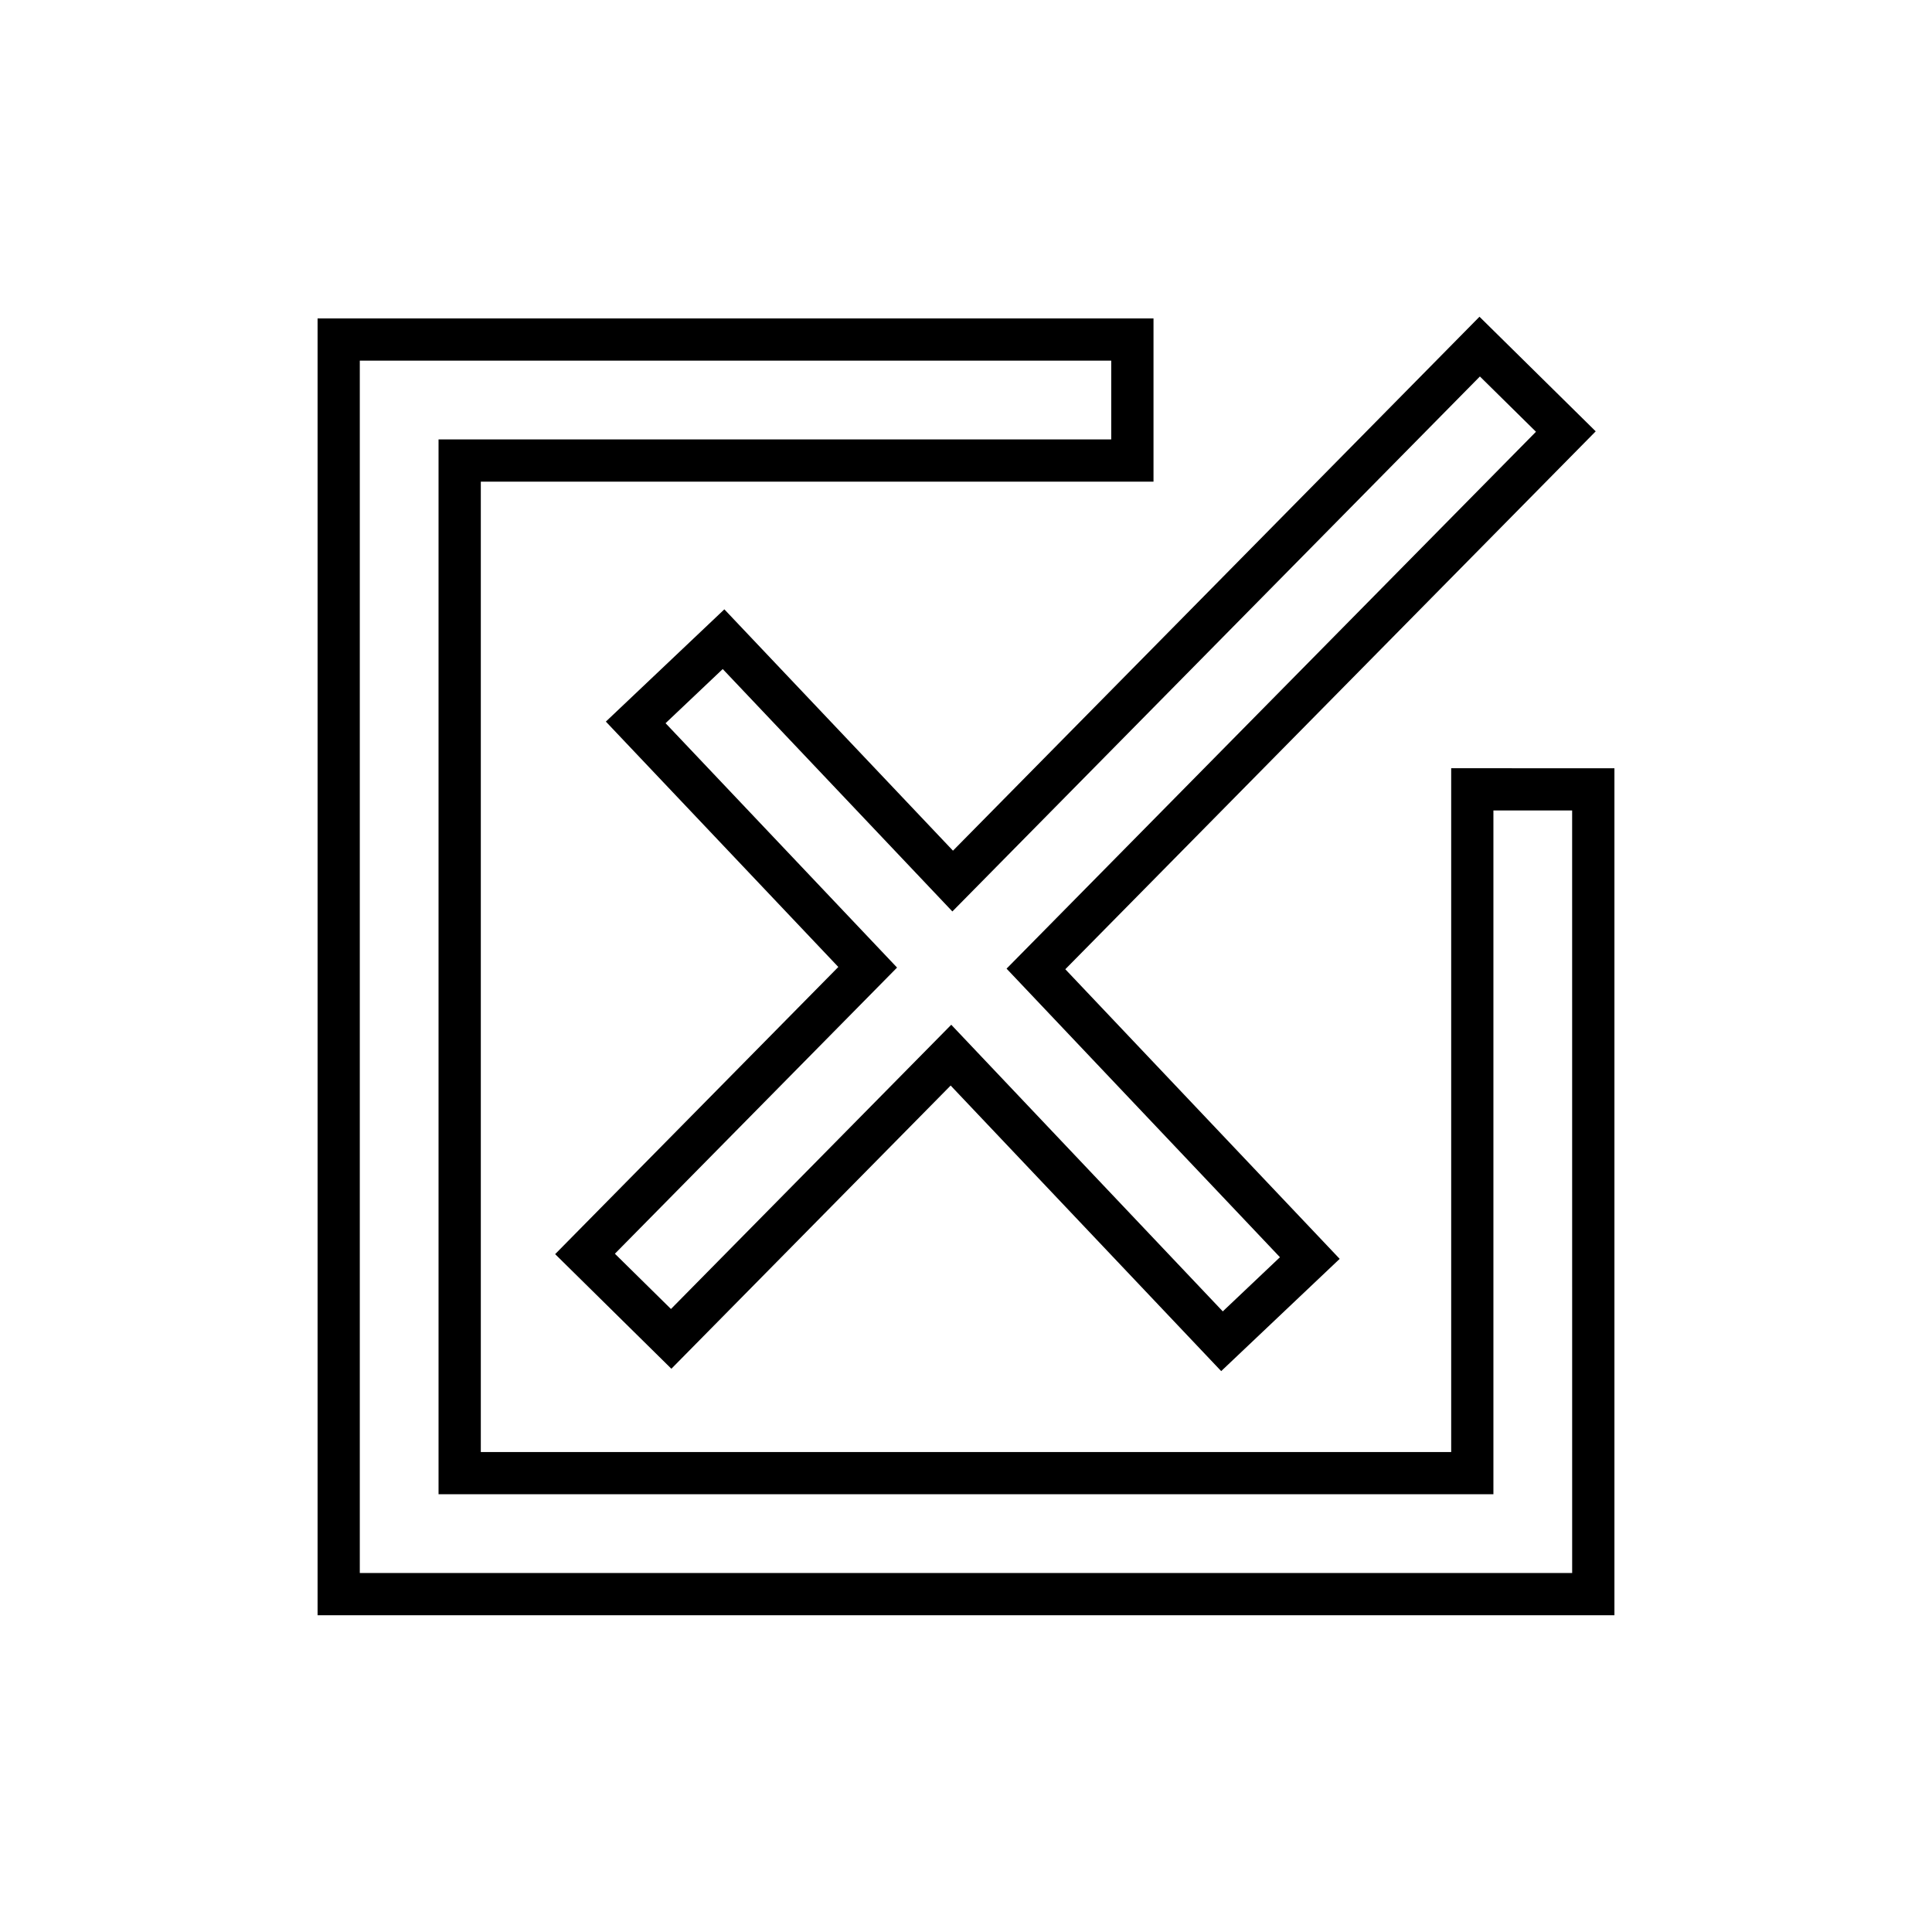
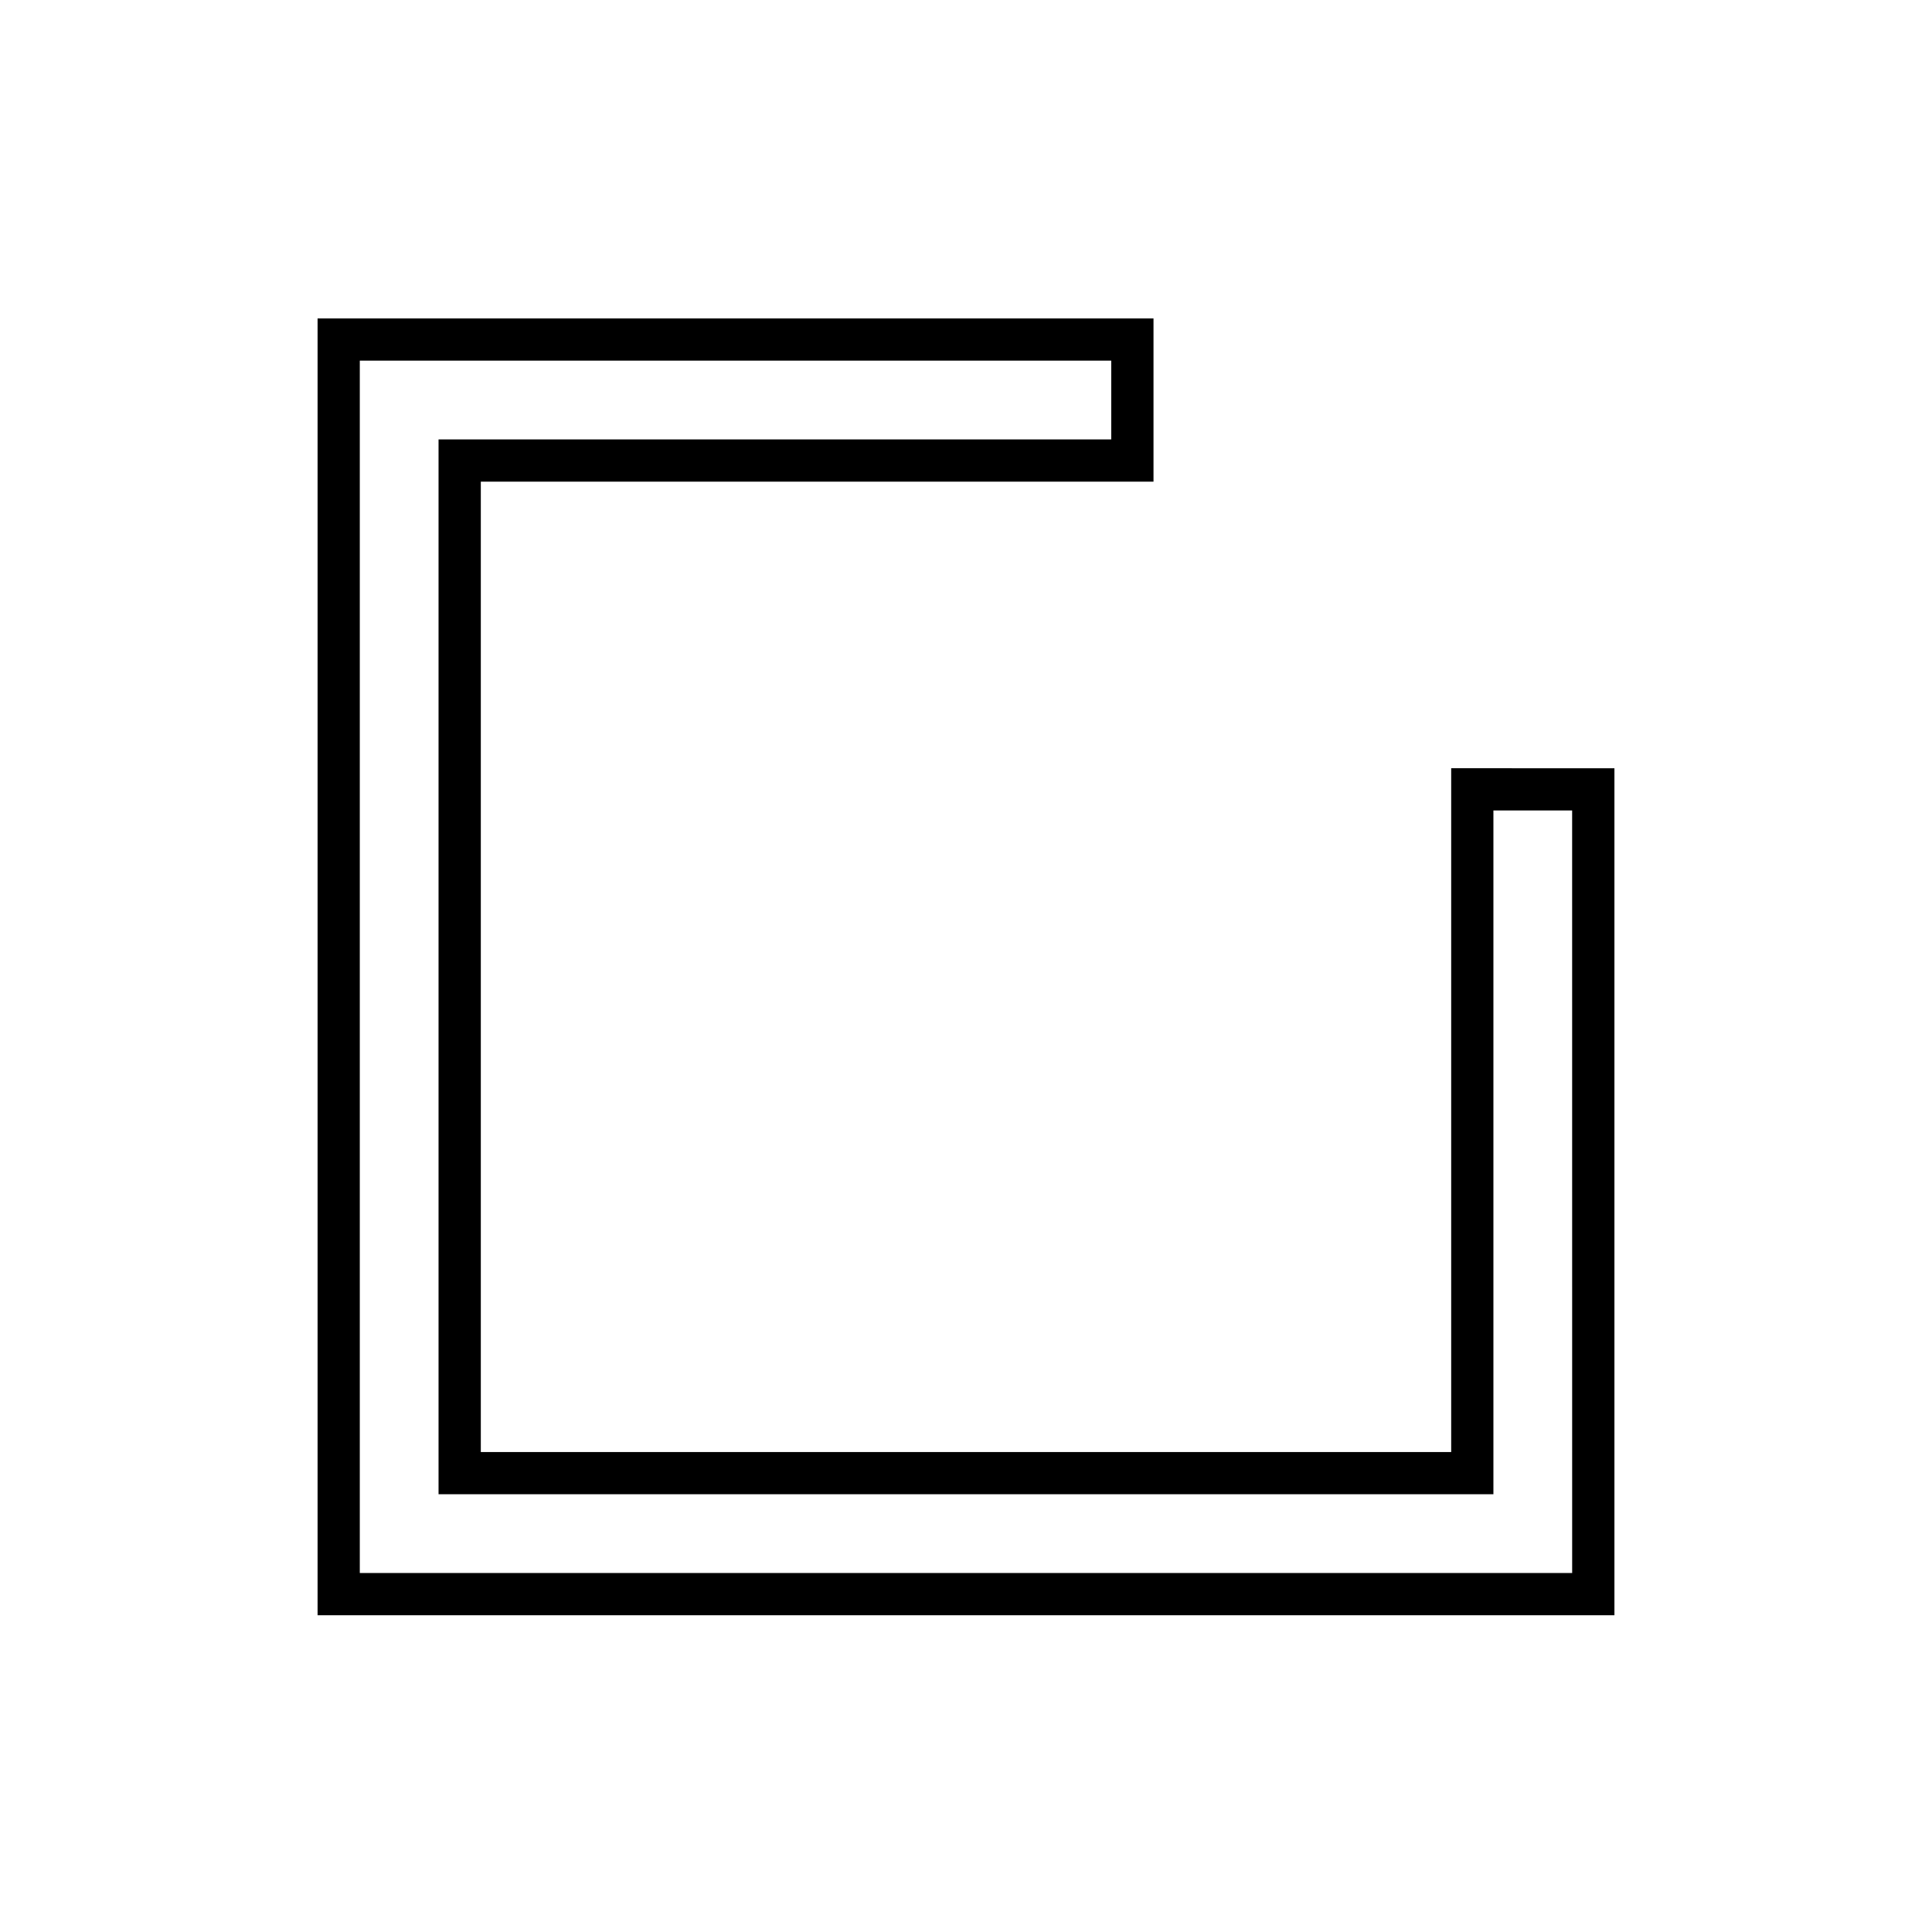
<svg xmlns="http://www.w3.org/2000/svg" fill="#000000" width="800px" height="800px" version="1.1" viewBox="144 144 512 512">
  <g>
    <path d="m528.58 347.59v181.21h-257.16v-257.16h178.27v-43.254h-221.53v343.67h343.68v-224.46zm32.059 213.27h-321.29v-321.28h199.14v20.863h-178.27v279.55h279.55v-181.21h20.863z" />
-     <path d="m335.96 305.48-31.402 29.75 61.605 65.027-75.043 76.102 30.801 30.371 74.012-75.051 71.695 75.68 31.402-29.75-72.711-76.75 140.56-142.55-30.801-30.371-139.53 141.5zm200.23-61.711 14.859 14.652-140.3 142.28 72.449 76.477-15.148 14.352-71.961-75.961-74.277 75.328-14.859-14.648 74.777-75.832-61.348-64.762 15.148-14.352 60.859 64.242z" />
  </g>
</svg>